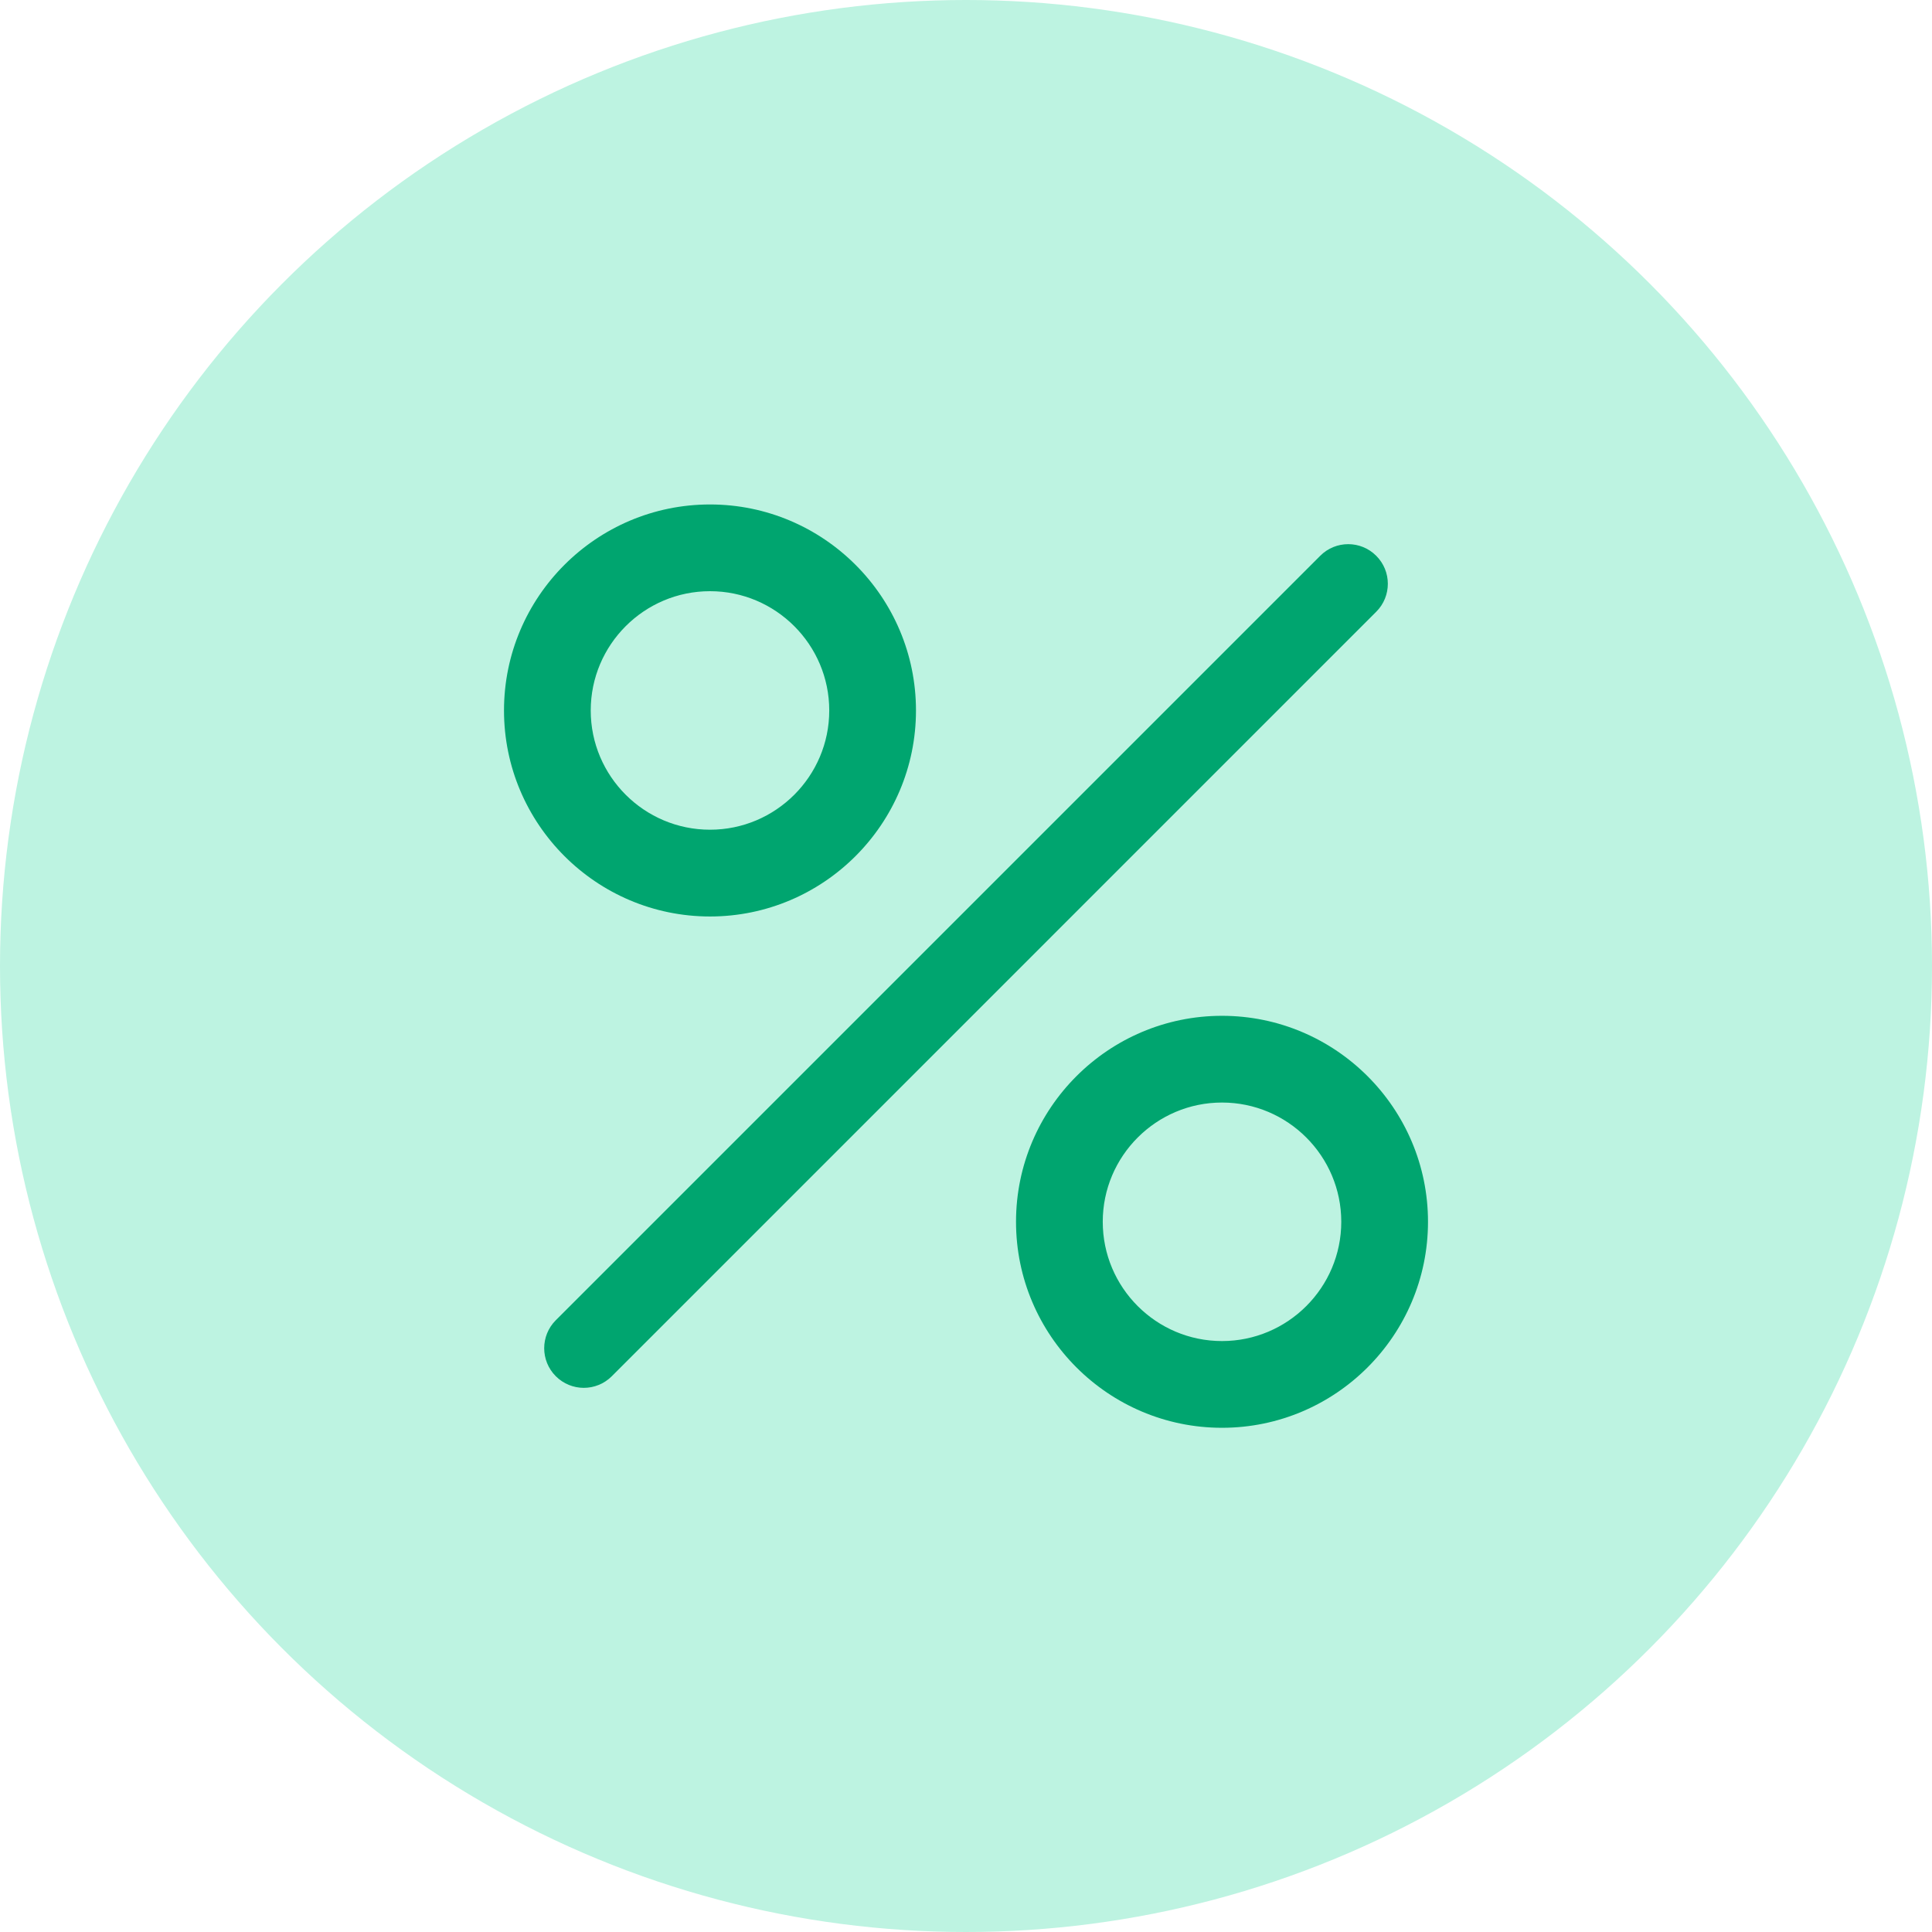
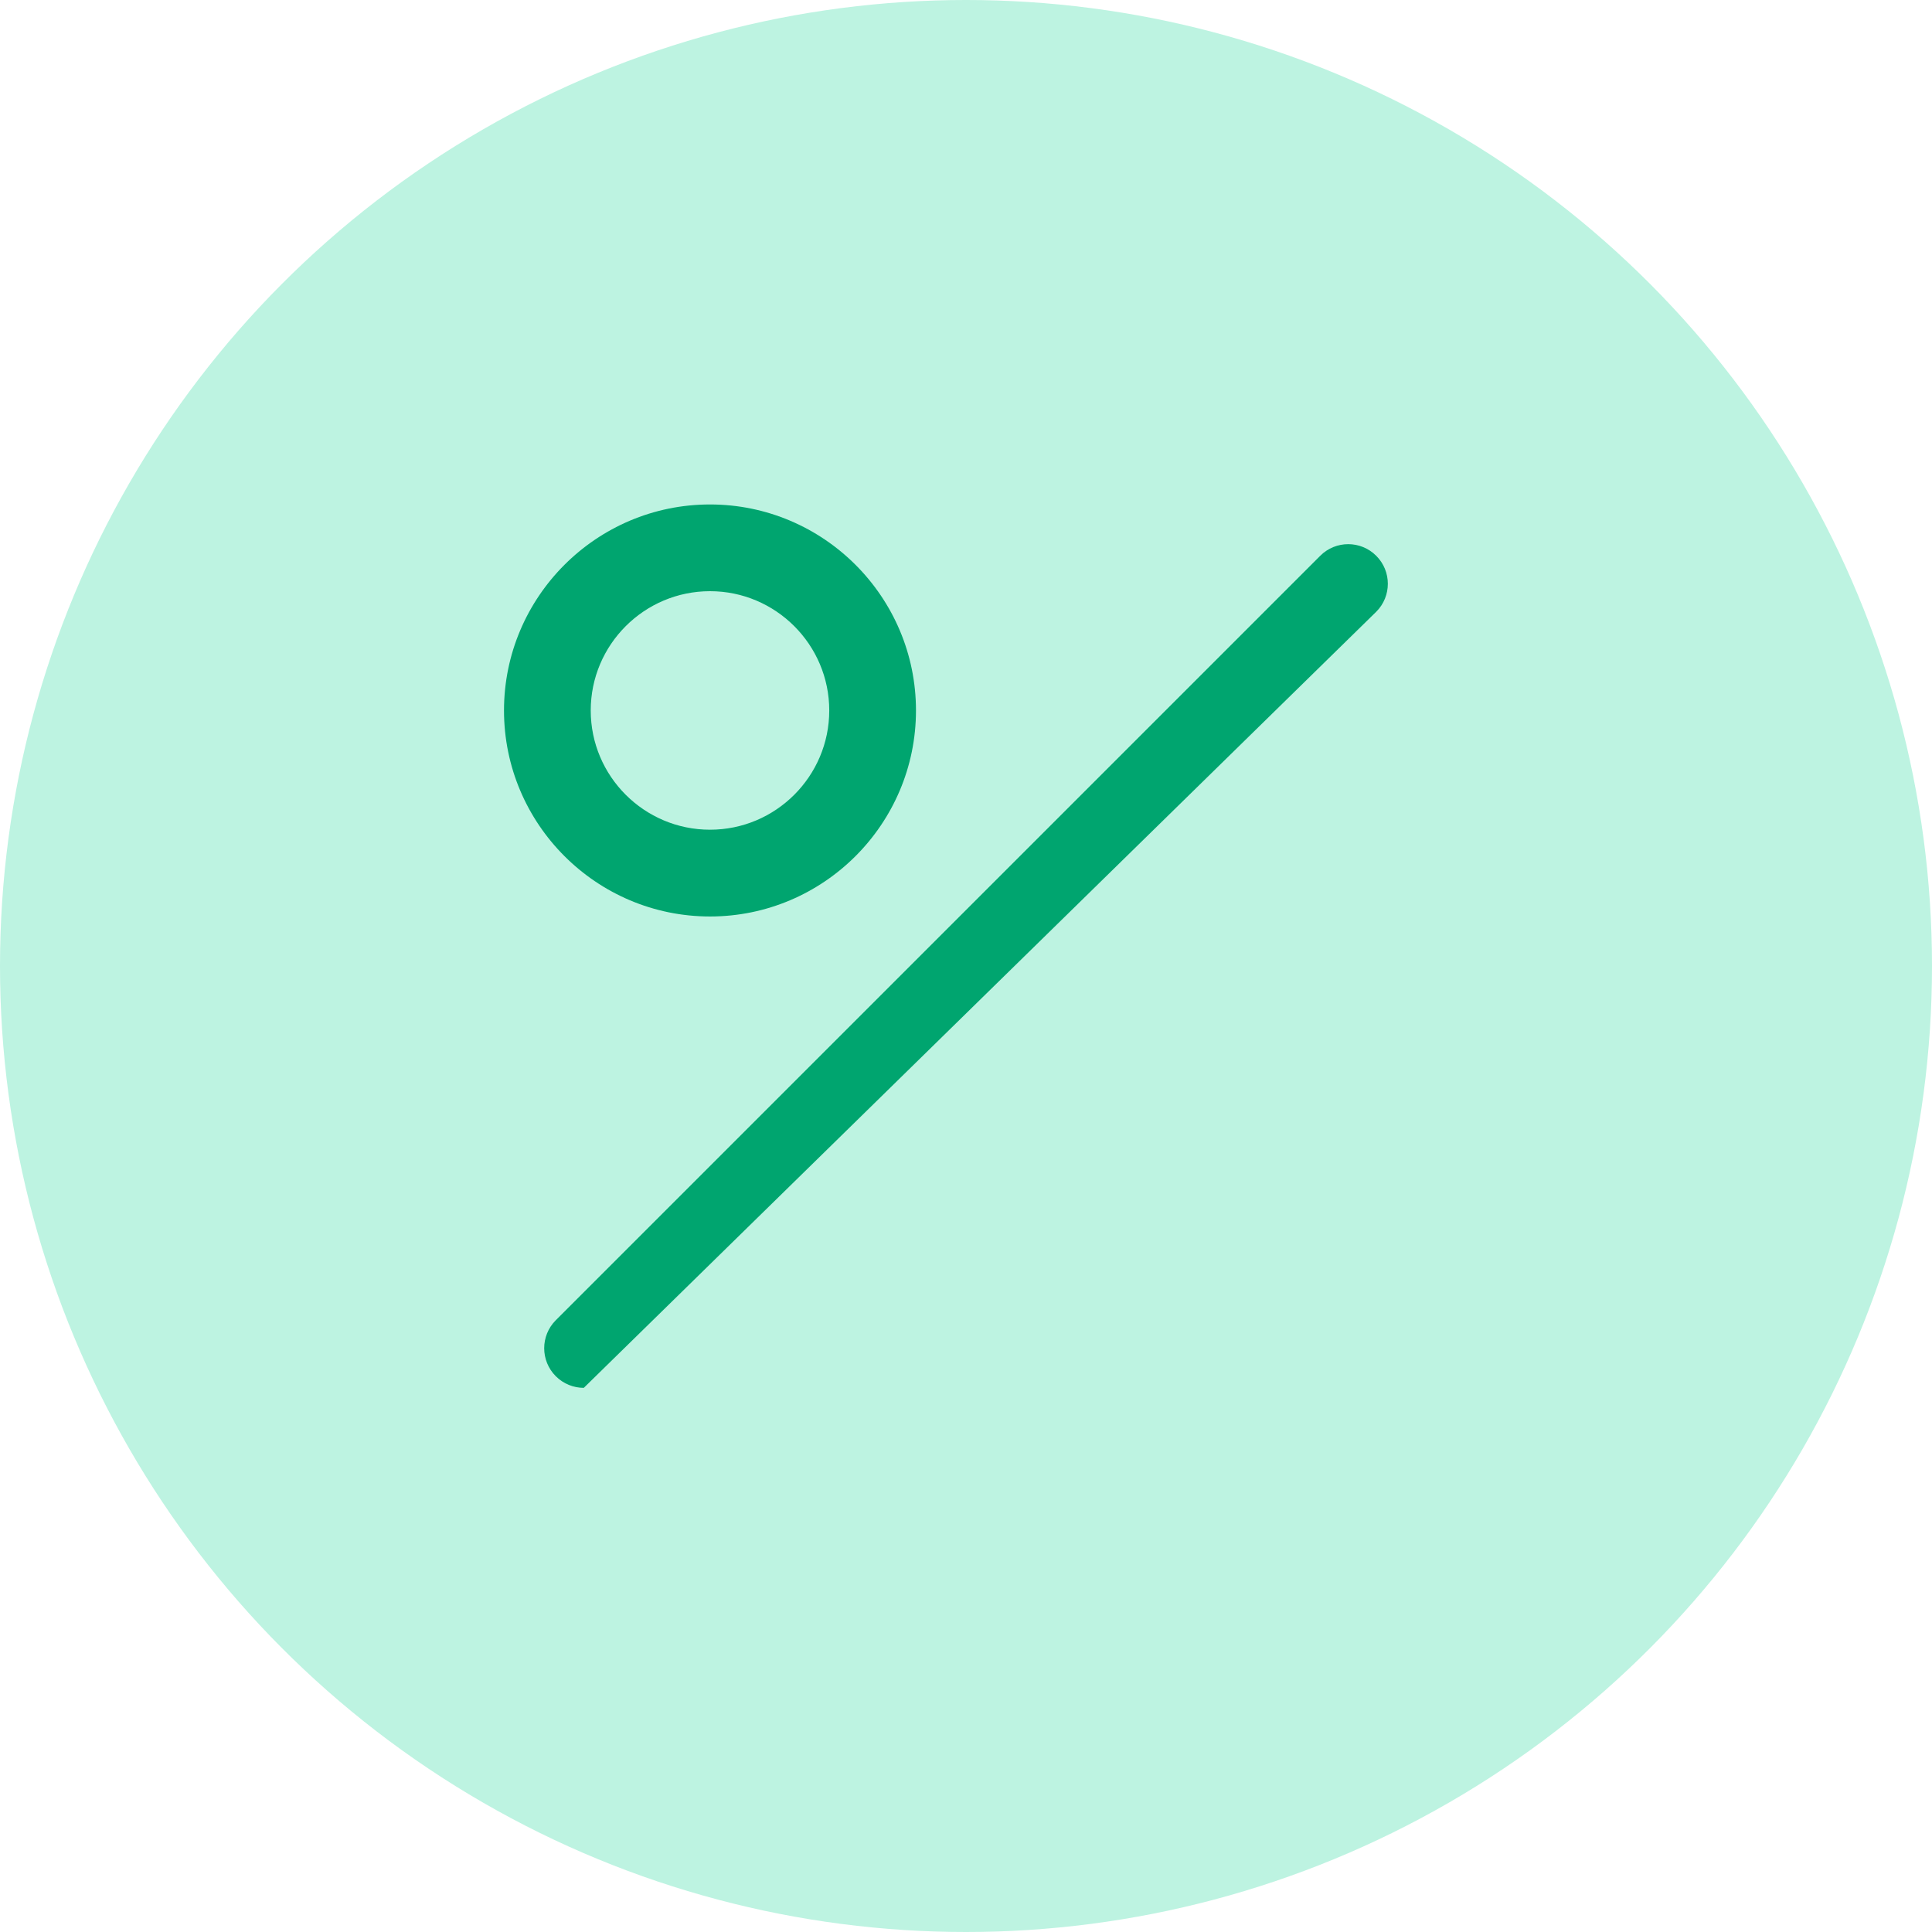
<svg xmlns="http://www.w3.org/2000/svg" width="46" height="46" viewBox="0 0 46 46" fill="none">
  <circle cx="23" cy="23" r="23" fill="#BDF3E1" />
-   <path d="M32.767 13.233C32.399 12.864 31.802 12.864 31.434 13.233L13.233 31.434C12.865 31.802 12.865 32.399 13.233 32.767C13.417 32.951 13.659 33.044 13.9 33.044C14.141 33.044 14.383 32.951 14.567 32.767L32.767 14.566C33.136 14.198 33.136 13.601 32.767 13.233Z" fill="#00A56F" />
+   <path d="M32.767 13.233C32.399 12.864 31.802 12.864 31.434 13.233L13.233 31.434C12.865 31.802 12.865 32.399 13.233 32.767C13.417 32.951 13.659 33.044 13.9 33.044L32.767 14.566C33.136 14.198 33.136 13.601 32.767 13.233Z" fill="#00A56F" />
  <path d="M16.905 12.011C14.2 12.011 12 14.212 12 16.916C12 19.62 14.2 21.821 16.905 21.821C19.609 21.821 21.809 19.62 21.809 16.916C21.809 14.212 19.609 12.011 16.905 12.011ZM16.905 19.755C15.339 19.755 14.065 18.482 14.065 16.916C14.065 15.35 15.339 14.076 16.905 14.076C18.47 14.076 19.744 15.35 19.744 16.916C19.744 18.482 18.47 19.755 16.905 19.755Z" fill="#00A56F" />
-   <path d="M29.095 24.186C26.391 24.186 24.191 26.386 24.191 29.09C24.191 31.795 26.391 33.995 29.095 33.995C31.799 33.995 34 31.795 34 29.09C34 26.386 31.799 24.186 29.095 24.186ZM29.095 31.93C27.529 31.93 26.256 30.656 26.256 29.09C26.256 27.525 27.53 26.251 29.095 26.251C30.661 26.251 31.935 27.525 31.935 29.09C31.935 30.656 30.661 31.93 29.095 31.93Z" fill="#00A56F" />
</svg>